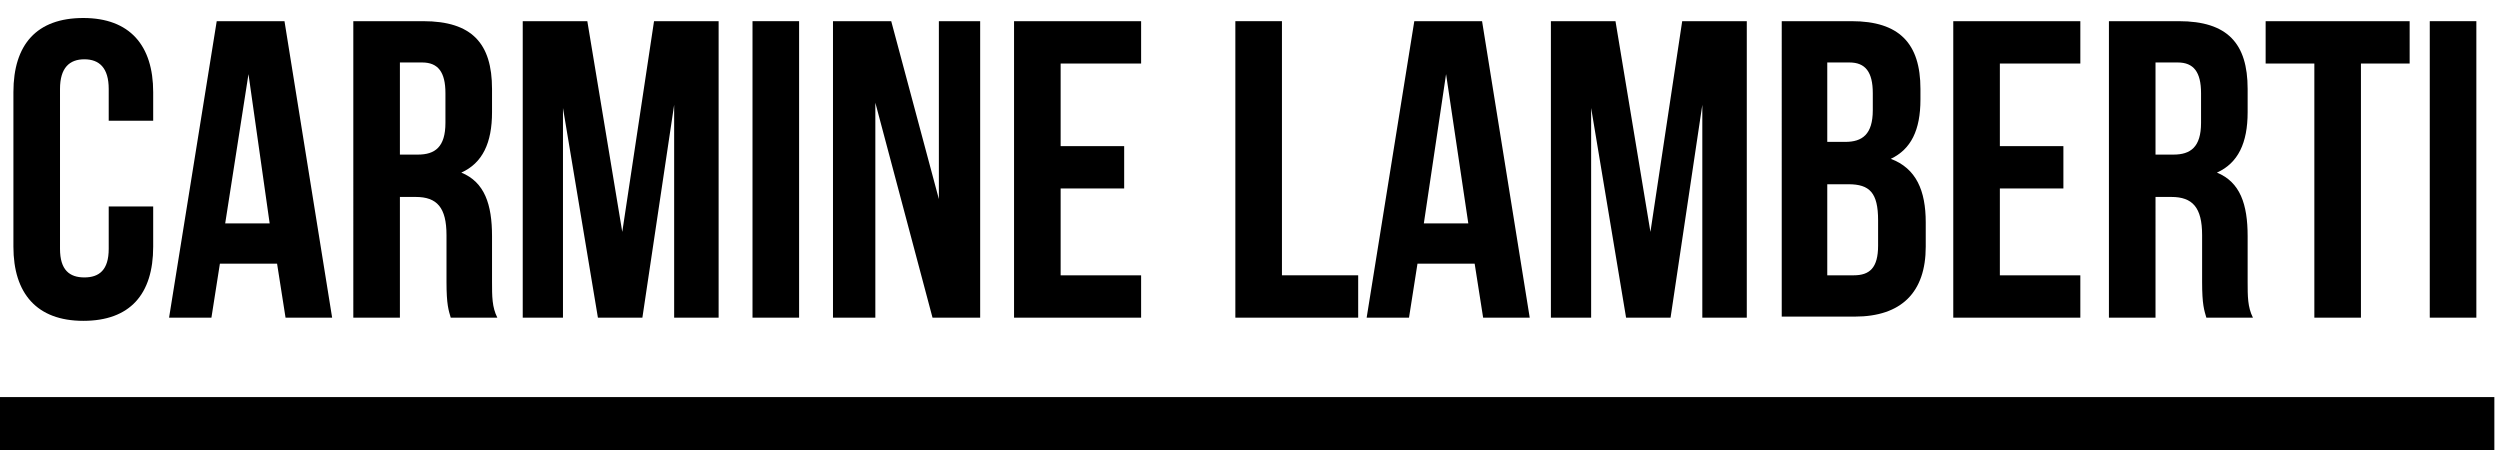
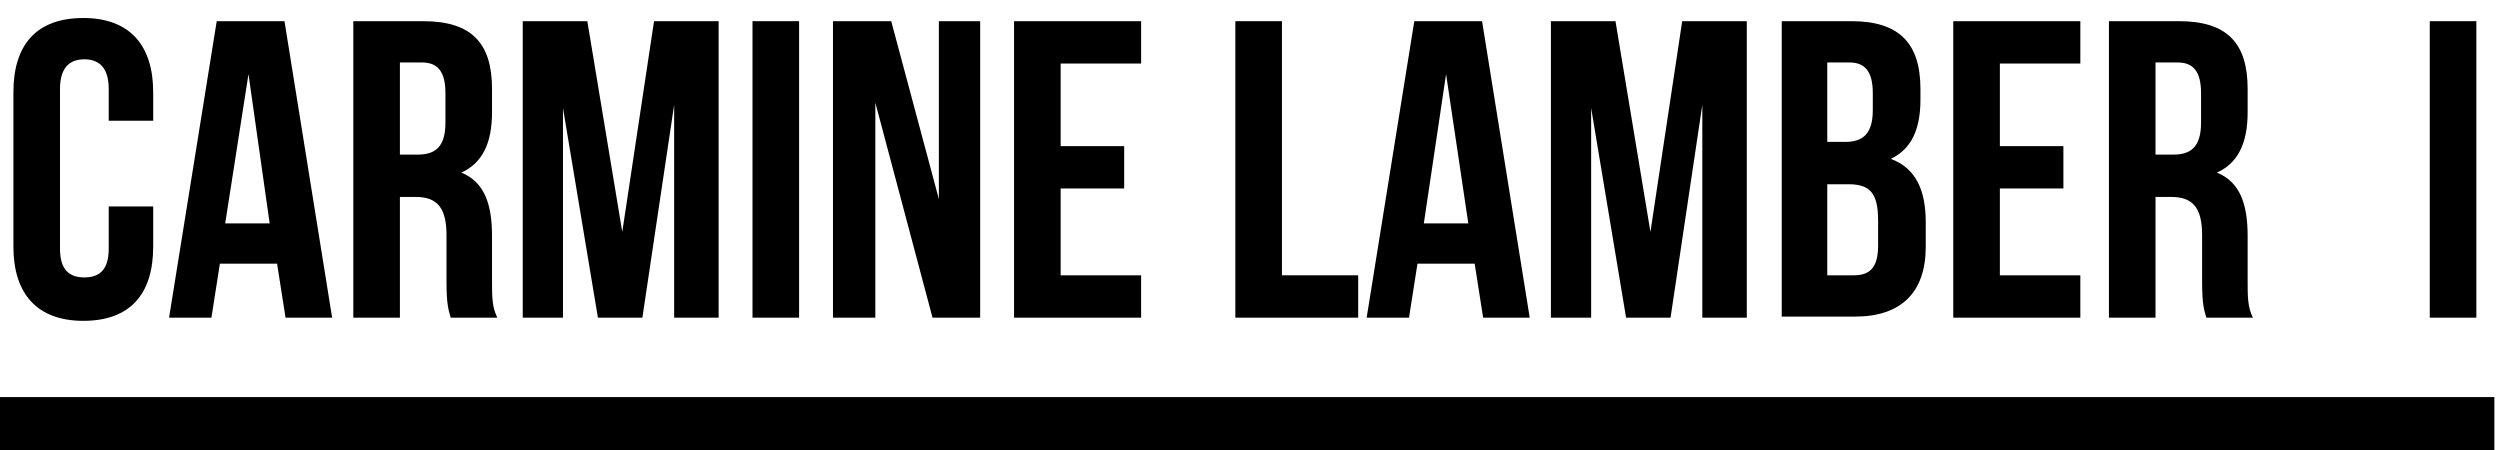
<svg xmlns="http://www.w3.org/2000/svg" version="1.1" id="Livello_1" x="0px" y="0px" viewBox="0 0 236.1 42.5" style="enable-background:new 0 0 236.1 42.5;" xml:space="preserve">
  <style type="text/css">
	.st0{enable-background:new    ;}
</style>
  <g id="Raggruppa_25" transform="translate(-71.933 -59)">
    <g class="st0">
      <g>
        <path d="M86.4,78.6v3.7c0,4.5-2.2,7-6.6,7s-6.6-2.6-6.6-7V67.7c0-4.5,2.2-7,6.6-7s6.6,2.6,6.6,7v2.7h-4.2v-3c0-2-0.9-2.8-2.3-2.8     c-1.4,0-2.3,0.8-2.3,2.8v15.1c0,2,0.9,2.7,2.3,2.7c1.4,0,2.3-0.7,2.3-2.7v-4H86.4z" />
      </g>
      <g>
        <path d="M103.3,89h-4.4l-0.8-5.1h-5.4L91.9,89h-4l4.5-28h6.4L103.3,89z M93.2,80.1h4.2L95.4,66L93.2,80.1z" />
      </g>
      <g>
        <path d="M114.5,89c-0.2-0.7-0.4-1.2-0.4-3.4v-4.4c0-2.6-0.9-3.6-2.9-3.6h-1.5V89h-4.4V61h6.6c4.6,0,6.5,2.1,6.5,6.4v2.2     c0,2.9-0.9,4.8-2.9,5.7c2.2,0.9,2.9,3,2.9,6v4.3c0,1.4,0,2.4,0.5,3.4H114.5z M109.7,65v8.6h1.7c1.6,0,2.6-0.7,2.6-3v-2.8     c0-2-0.7-2.9-2.2-2.9H109.7z" />
      </g>
      <g>
        <path d="M130.7,80.9l3-19.9h6.1v28h-4.2V68.9l-3,20.1h-4.2l-3.3-19.8V89h-3.8V61h6.1L130.7,80.9z" />
      </g>
      <g>
        <path d="M143,61h4.4v28H143V61z" />
      </g>
      <g>
        <path d="M154.6,68.7V89h-4V61h5.5l4.5,16.8V61h3.9v28H160L154.6,68.7z" />
      </g>
      <g>
        <path d="M172.1,72.8h6v4h-6V85h7.6v4h-12V61h12v4h-7.6V72.8z" />
      </g>
      <g>
        <path d="M188.6,61h4.4v24h7.2v4h-11.6V61z" />
      </g>
      <g>
        <path d="M216.4,89H212l-0.8-5.1h-5.4l-0.8,5.1h-4l4.5-28h6.4L216.4,89z M206.4,80.1h4.2L208.5,66L206.4,80.1z" />
      </g>
      <g>
        <path d="M227.8,80.9l3-19.9h6.1v28h-4.2V68.9l-3,20.1h-4.2l-3.3-19.8V89h-3.8V61h6.1L227.8,80.9z" />
      </g>
      <g>
        <path d="M253.3,67.4v1c0,2.9-0.9,4.7-2.8,5.6c2.4,0.9,3.3,3,3.3,6v2.3c0,4.3-2.3,6.6-6.7,6.6h-6.9V61h6.6     C251.3,61,253.3,63.1,253.3,67.4z M244.5,65v7.4h1.7c1.6,0,2.6-0.7,2.6-3v-1.6c0-2-0.7-2.9-2.2-2.9H244.5z M244.5,76.4V85h2.5     c1.5,0,2.3-0.7,2.3-2.8v-2.4c0-2.6-0.8-3.4-2.8-3.4H244.5z" />
      </g>
      <g>
        <path d="M260.8,72.8h6v4h-6V85h7.6v4h-12V61h12v4h-7.6V72.8z" />
      </g>
      <g>
        <path d="M280.3,89c-0.2-0.7-0.4-1.2-0.4-3.4v-4.4c0-2.6-0.9-3.6-2.9-3.6h-1.5V89h-4.4V61h6.6c4.6,0,6.5,2.1,6.5,6.4v2.2     c0,2.9-0.9,4.8-2.9,5.7c2.2,0.9,2.9,3,2.9,6v4.3c0,1.4,0,2.4,0.5,3.4H280.3z M275.5,65v8.6h1.7c1.6,0,2.6-0.7,2.6-3v-2.8     c0-2-0.7-2.9-2.2-2.9H275.5z" />
      </g>
      <g>
-         <path d="M285.9,61h13.6v4h-4.6v24h-4.4V65h-4.6V61z" />
-       </g>
+         </g>
      <g>
-         <path d="M301.4,61h4.4v28h-4.4V61z" />
+         <path d="M301.4,61h4.4v28h-4.4z" />
      </g>
    </g>
    <g id="Tracciato_5">
      <rect x="71.9" y="96.5" width="235.6" height="5" />
    </g>
  </g>
</svg>